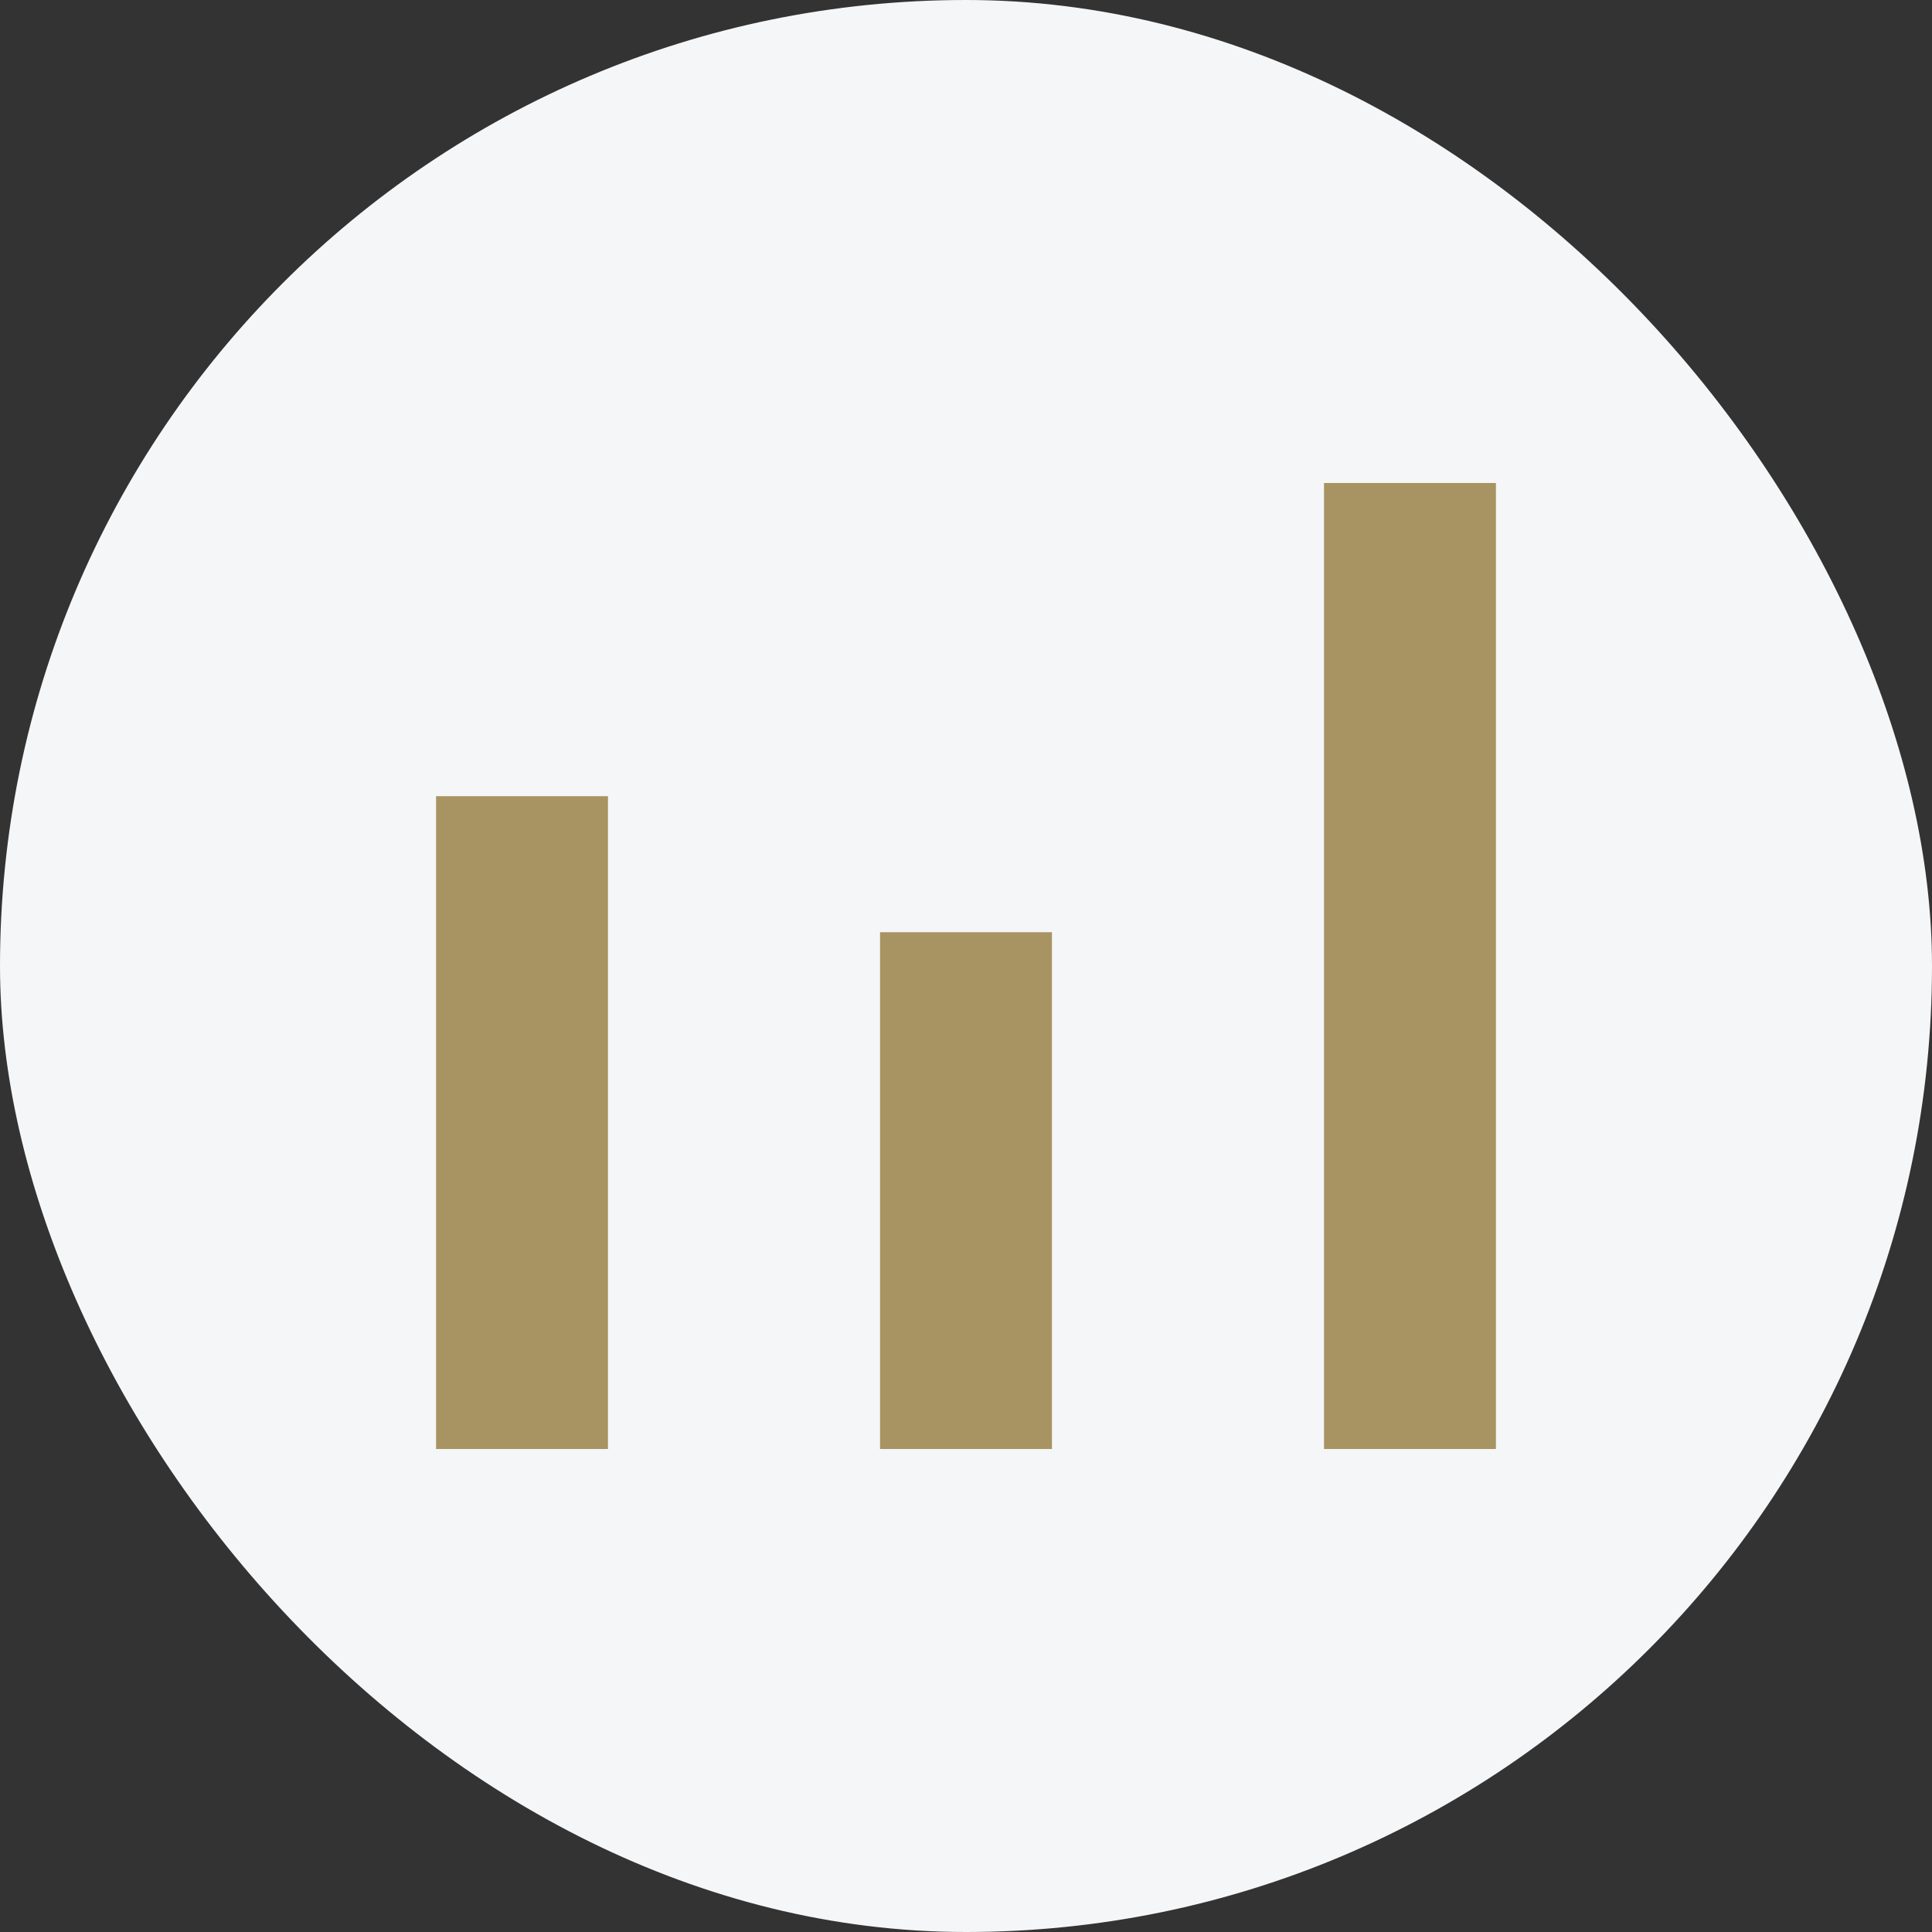
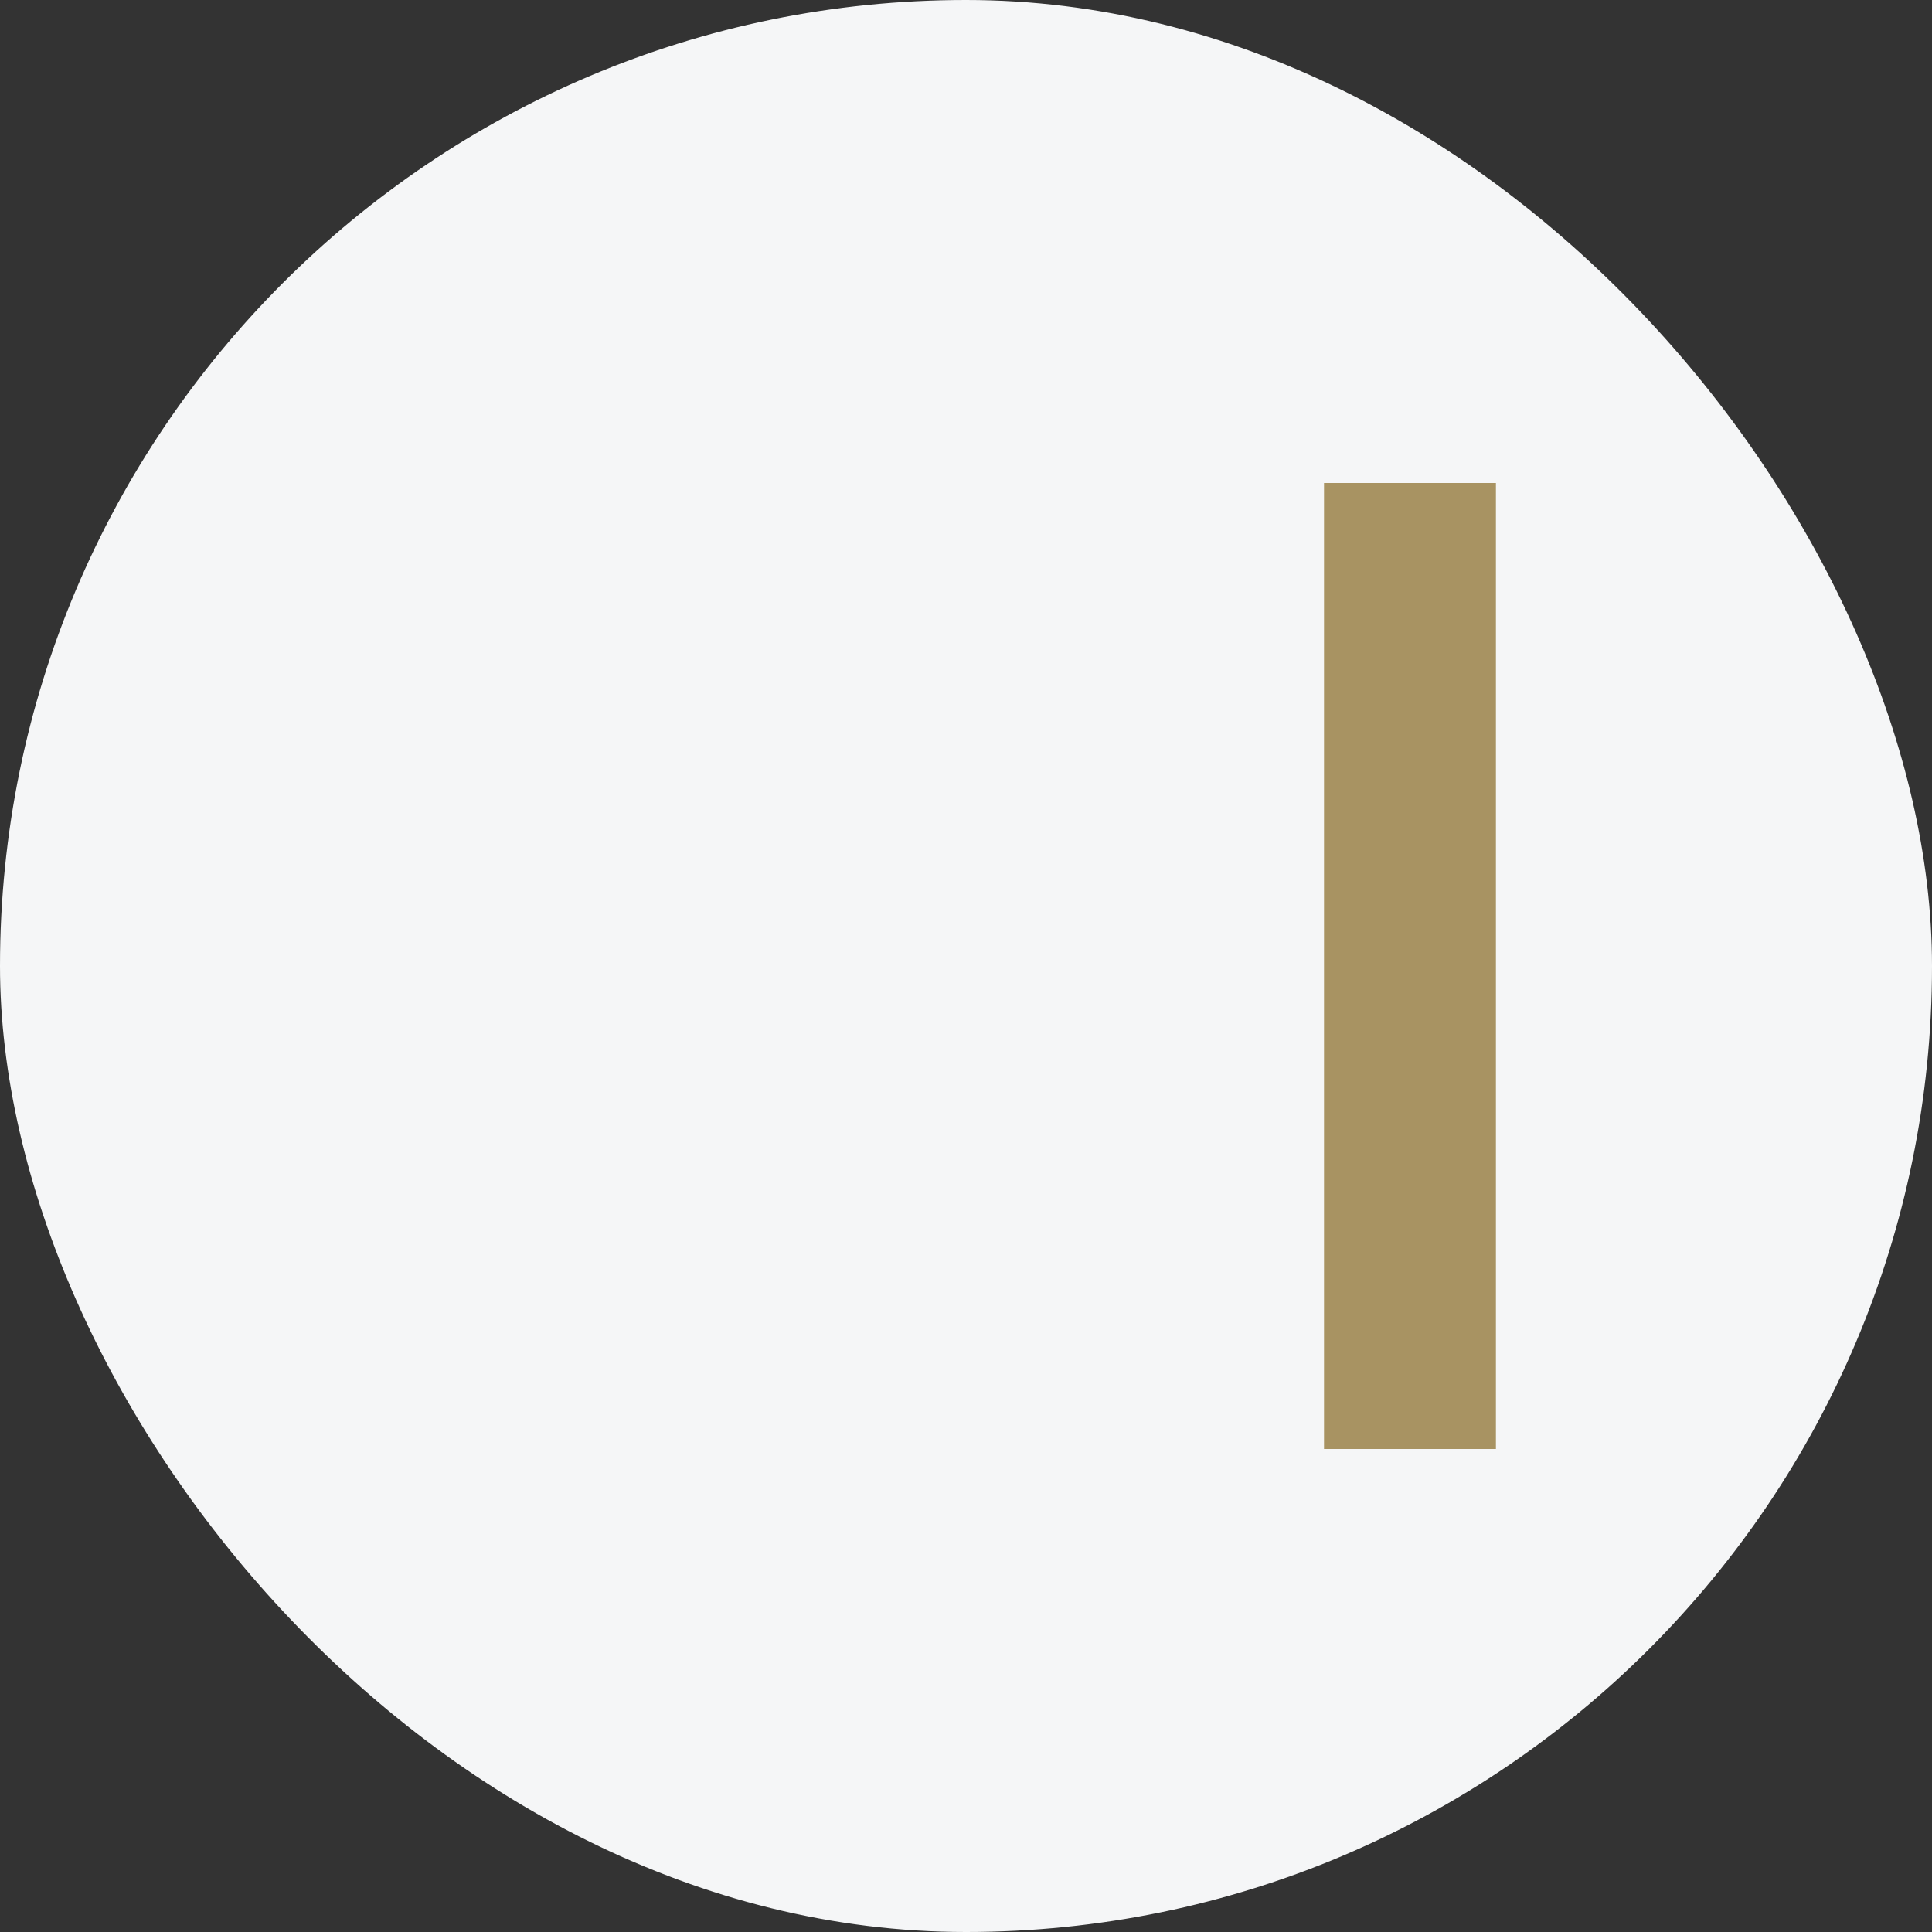
<svg xmlns="http://www.w3.org/2000/svg" width="100" height="100" viewBox="0 0 100 100" fill="none">
  <rect x="0" y="0" width="100" height="100" fill="#333333" stroke="none" />
  <rect width="100" height="100" rx="50" fill="#F5F6F7" />
-   <rect x="22.571" y="41.21" width="8.898" height="33.79" fill="#A89362" />
-   <rect x="45.551" y="48.251" width="8.898" height="26.749" fill="#A89362" />
  <rect x="68.531" y="25" width="8.898" height="50" fill="#A89362" />
</svg>